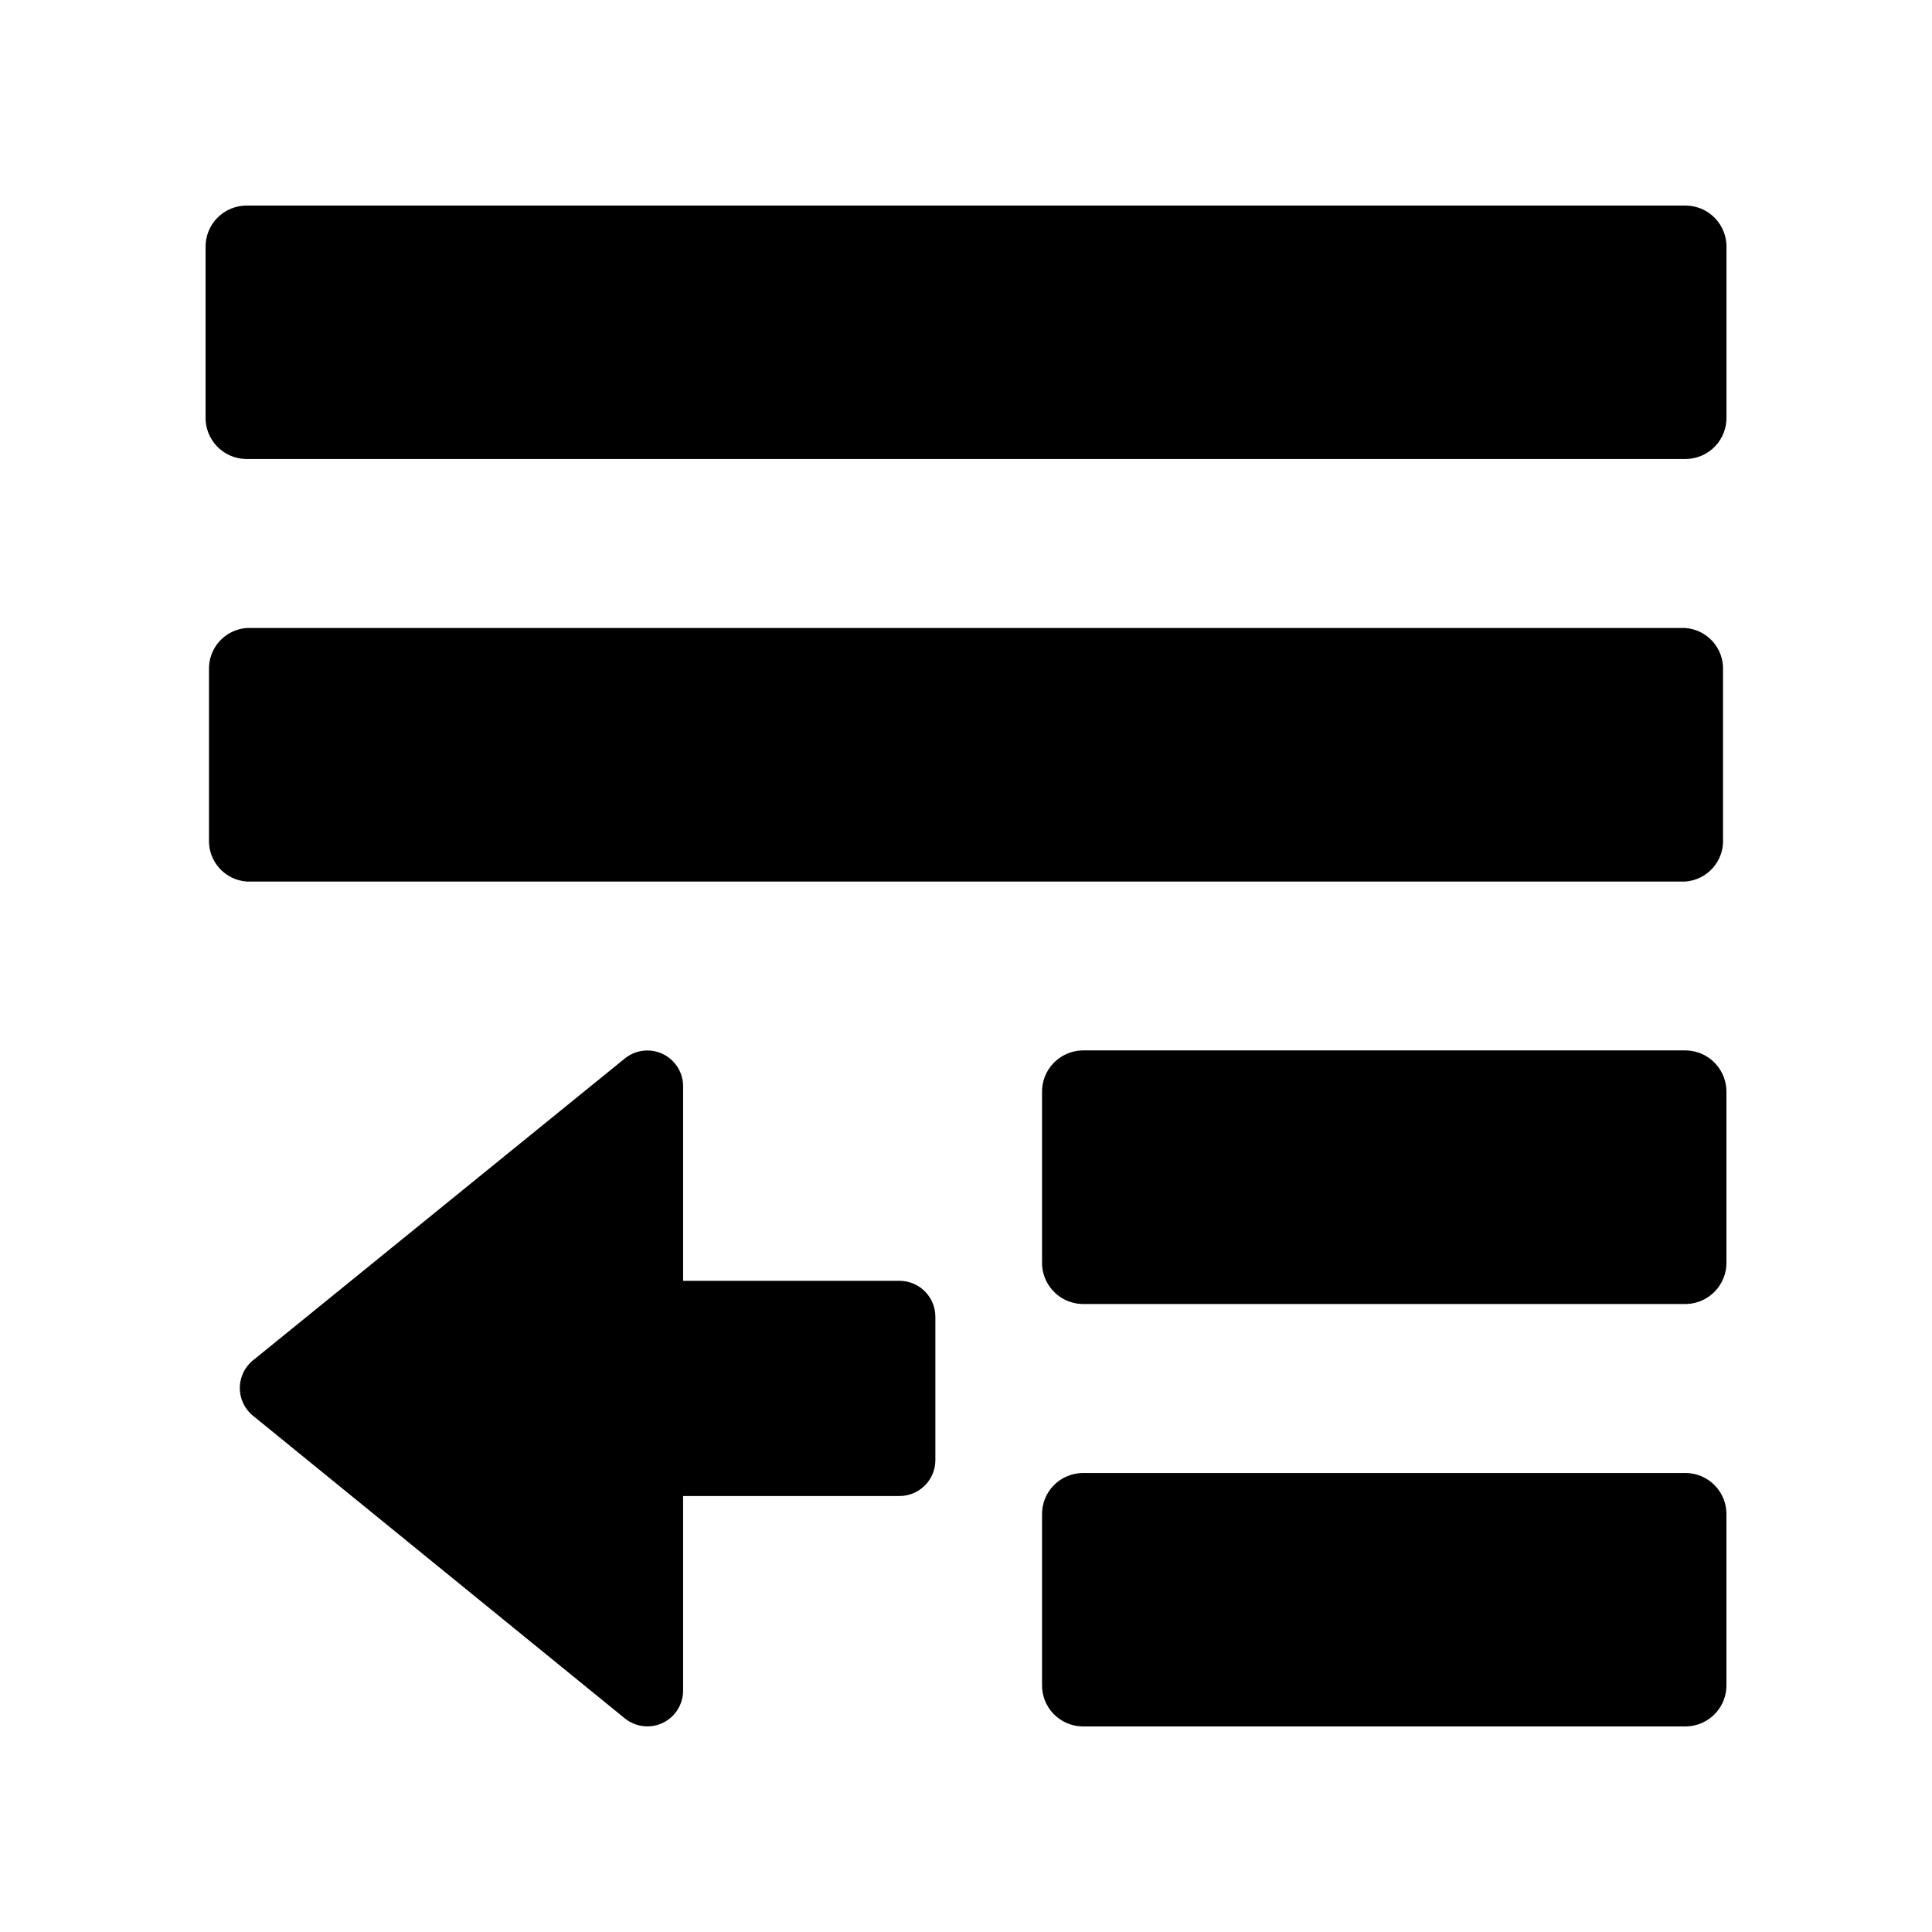
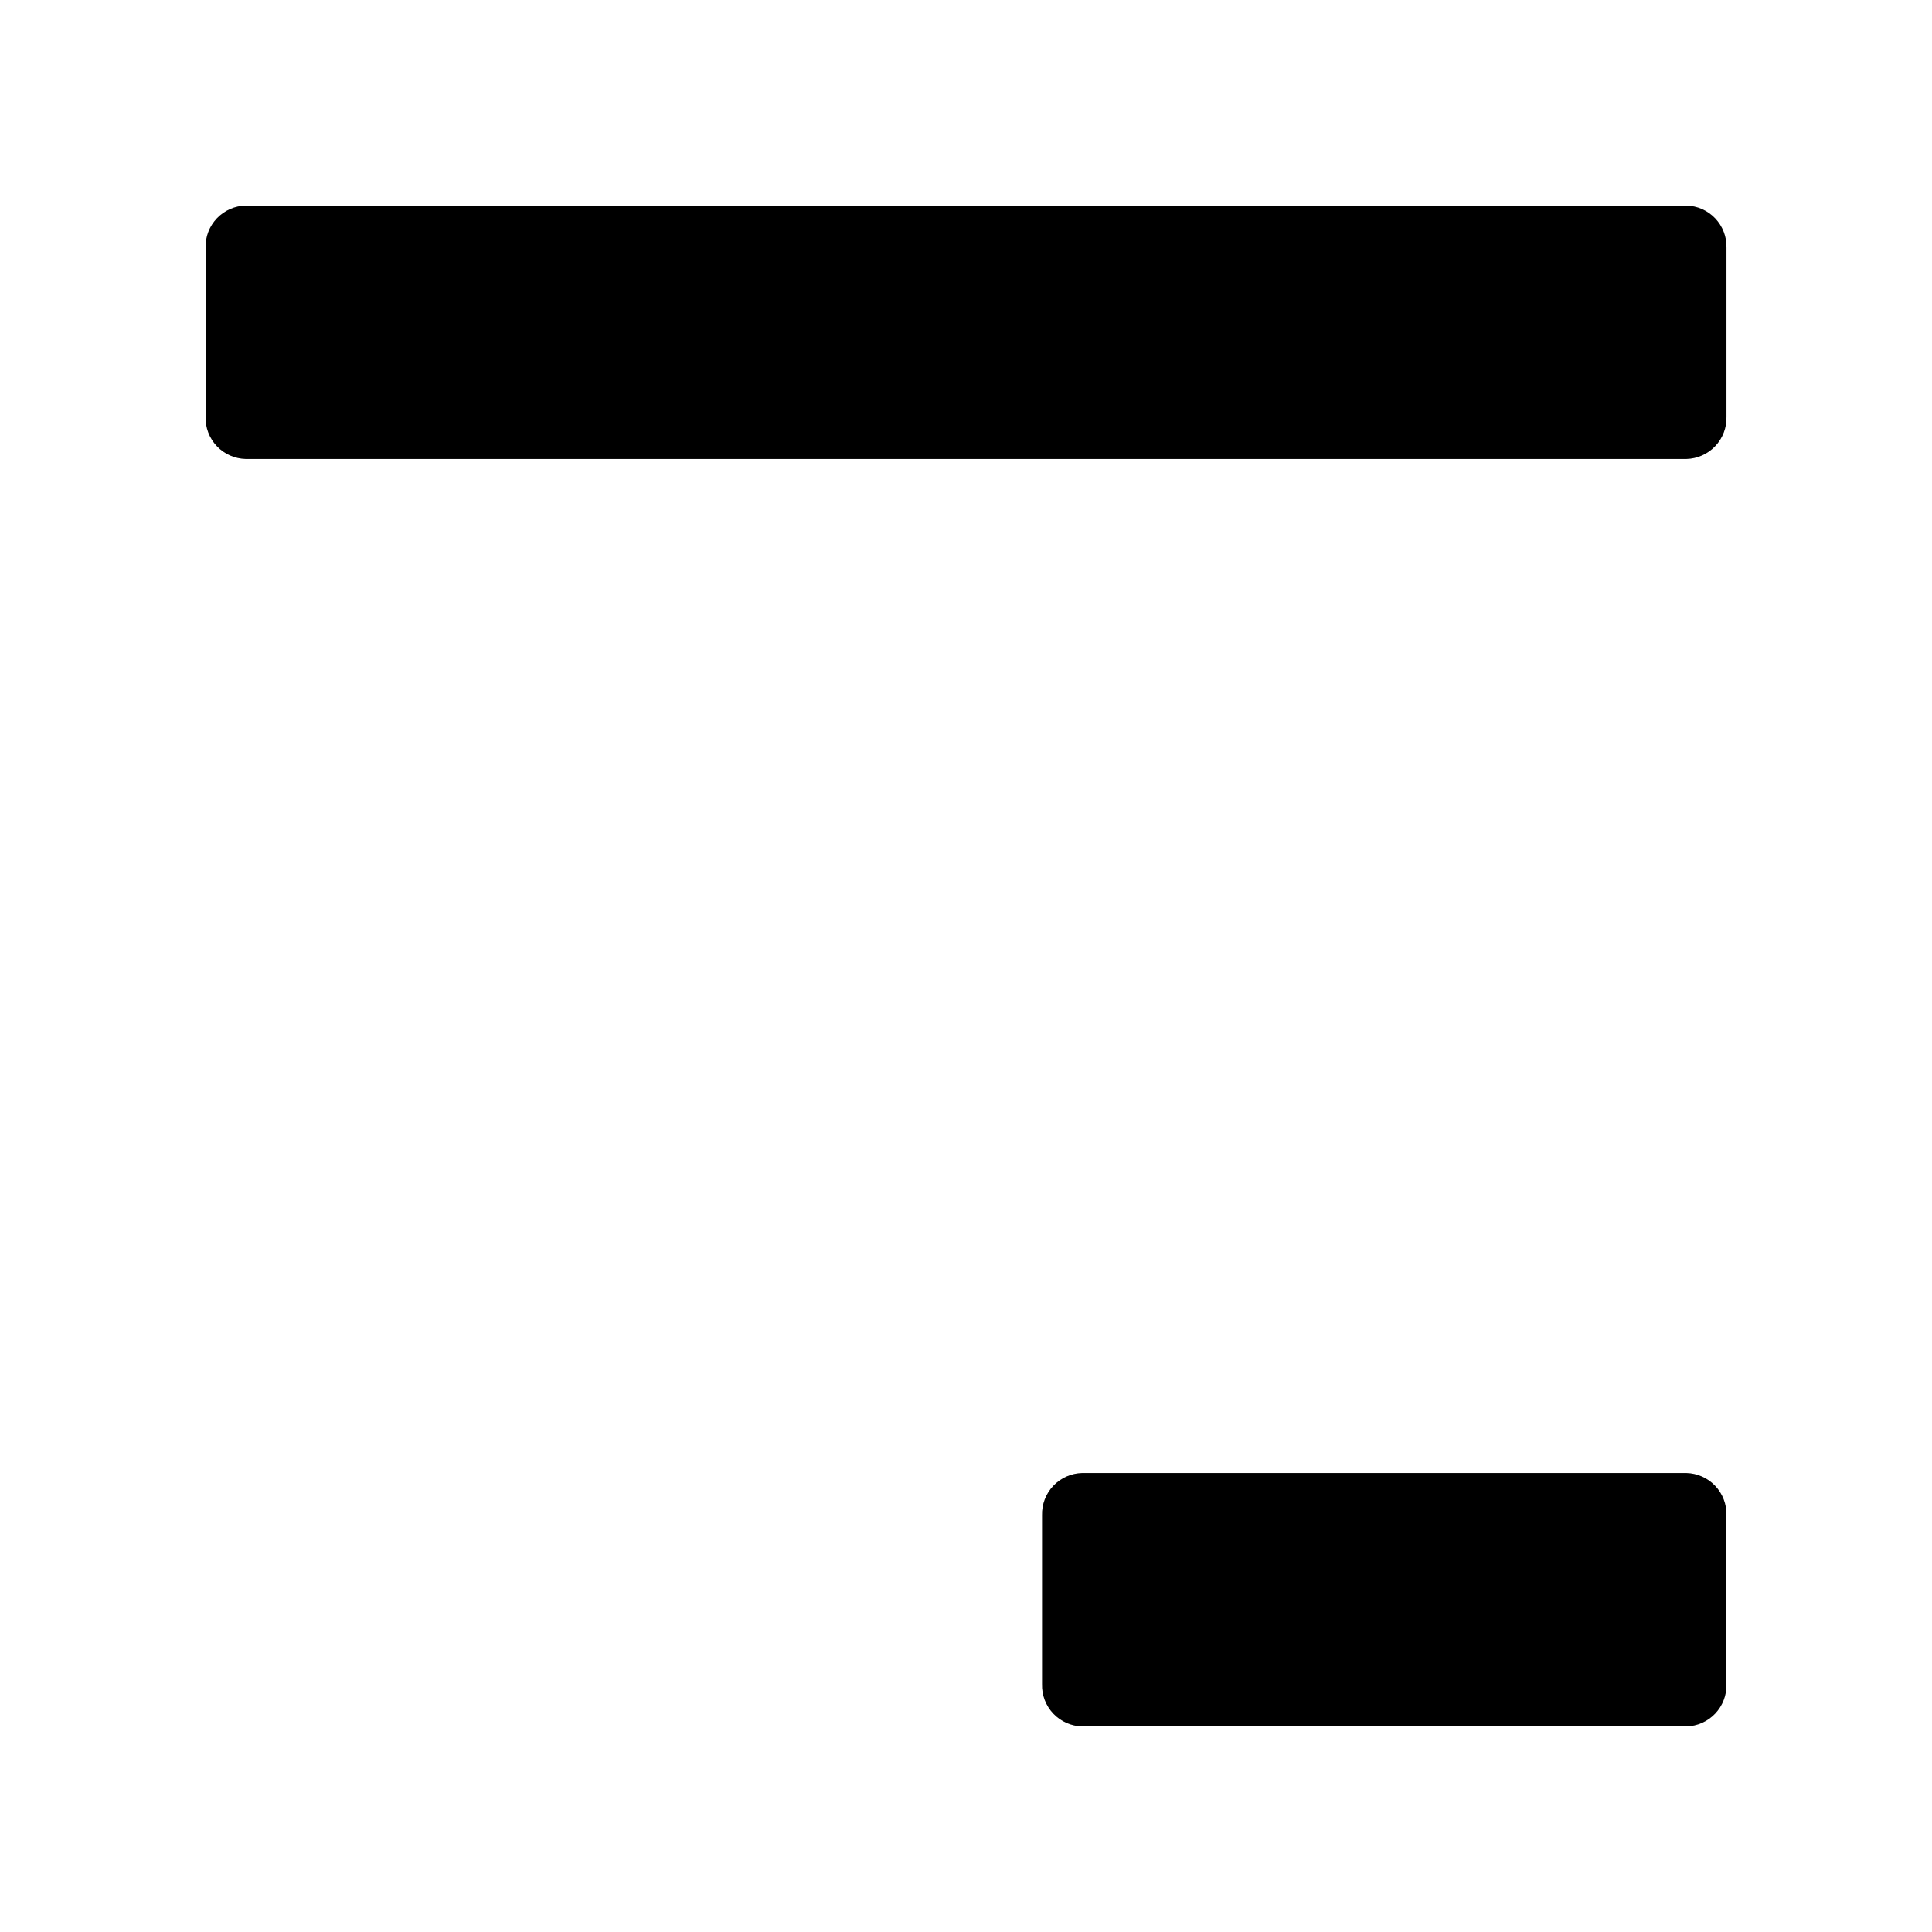
<svg xmlns="http://www.w3.org/2000/svg" fill="#000000" width="800px" height="800px" version="1.1" viewBox="144 144 512 512">
  <g>
    <path d="m430.78 534.36h160.11c2.898 0.066 5.644 1.285 7.641 3.383 1.996 2.102 3.074 4.906 2.992 7.805v44.789-0.004c0.082 2.898-0.996 5.703-2.992 7.805-1.996 2.098-4.742 3.316-7.641 3.383h-160.11c-2.894-0.066-5.644-1.285-7.641-3.383-1.996-2.102-3.07-4.906-2.988-7.805v-44.785c-0.082-2.898 0.992-5.703 2.988-7.805 1.996-2.098 4.746-3.316 7.641-3.383z" />
-     <path d="m430.78 422.37h160.11c2.902 0.078 5.652 1.309 7.644 3.414 1.992 2.109 3.07 4.922 2.988 7.82v44.789c0.141 6.019-4.613 11.02-10.633 11.184h-160.11c-6.019-0.164-10.77-5.164-10.629-11.184v-44.789c-0.082-2.898 0.992-5.711 2.984-7.82 1.996-2.106 4.746-3.336 7.644-3.414z" />
    <path d="m209.11 198.48h381.79c2.898 0.062 5.644 1.281 7.641 3.379 1.996 2.102 3.074 4.91 2.992 7.805v44.789c0.082 2.894-0.996 5.703-2.992 7.801s-4.742 3.316-7.641 3.383h-381.79c-2.894-0.066-5.644-1.285-7.641-3.383s-3.07-4.906-2.988-7.801v-44.789c-0.082-2.894 0.992-5.703 2.988-7.805 1.996-2.098 4.746-3.316 7.641-3.379z" />
-     <path d="m309.61 599.41-98.293-80.004c-2.367-1.793-3.762-4.59-3.762-7.559s1.395-5.766 3.762-7.559l98.293-79.801c2.848-2.293 6.754-2.746 10.047-1.164 3.293 1.582 5.383 4.918 5.371 8.57v51.539h57.332c5.262 0 9.523 4.262 9.523 9.523v38.035c-0.027 5.238-4.281 9.473-9.523 9.473h-57.332v51.539c0.012 3.652-2.078 6.988-5.371 8.57-3.293 1.582-7.199 1.129-10.047-1.164z" />
-     <path d="m209.46 310.42h381.08c5.836 0.379 10.309 5.34 10.078 11.184v44.789c0.258 5.863-4.223 10.855-10.078 11.234h-381.08c-5.856-0.379-10.336-5.371-10.074-11.234v-44.789c-0.23-5.844 4.238-10.805 10.074-11.184z" />
  </g>
</svg>